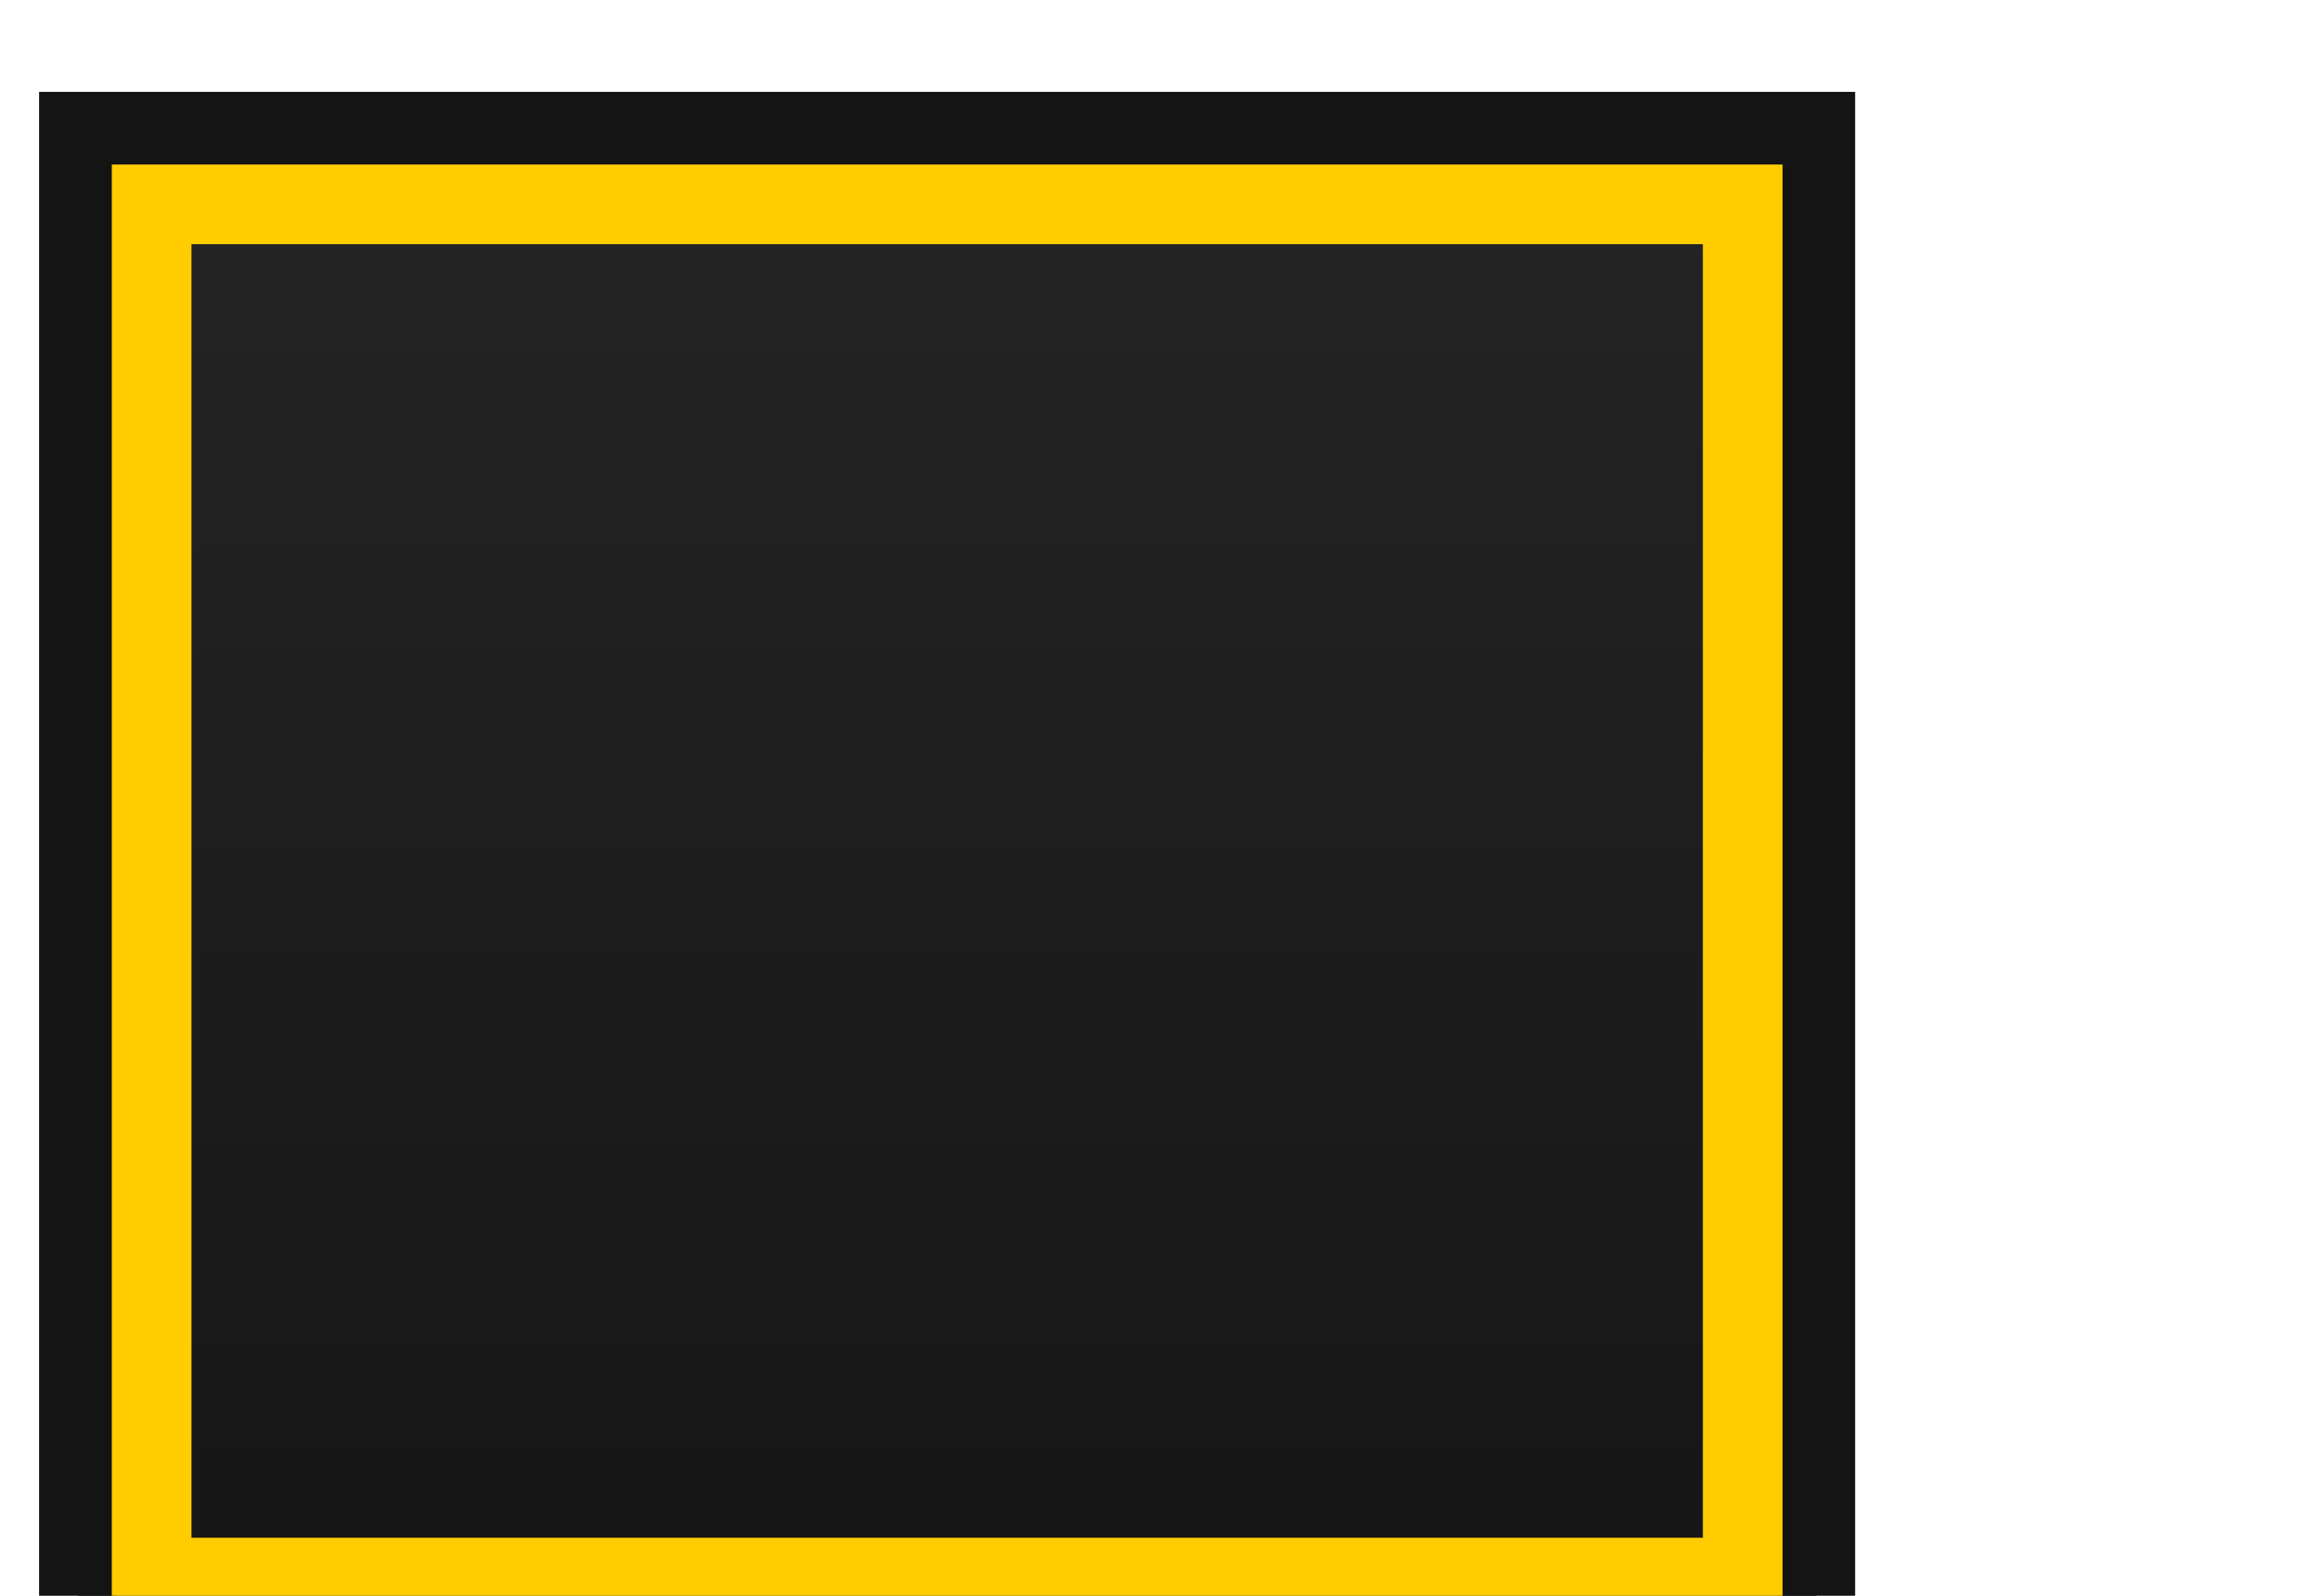
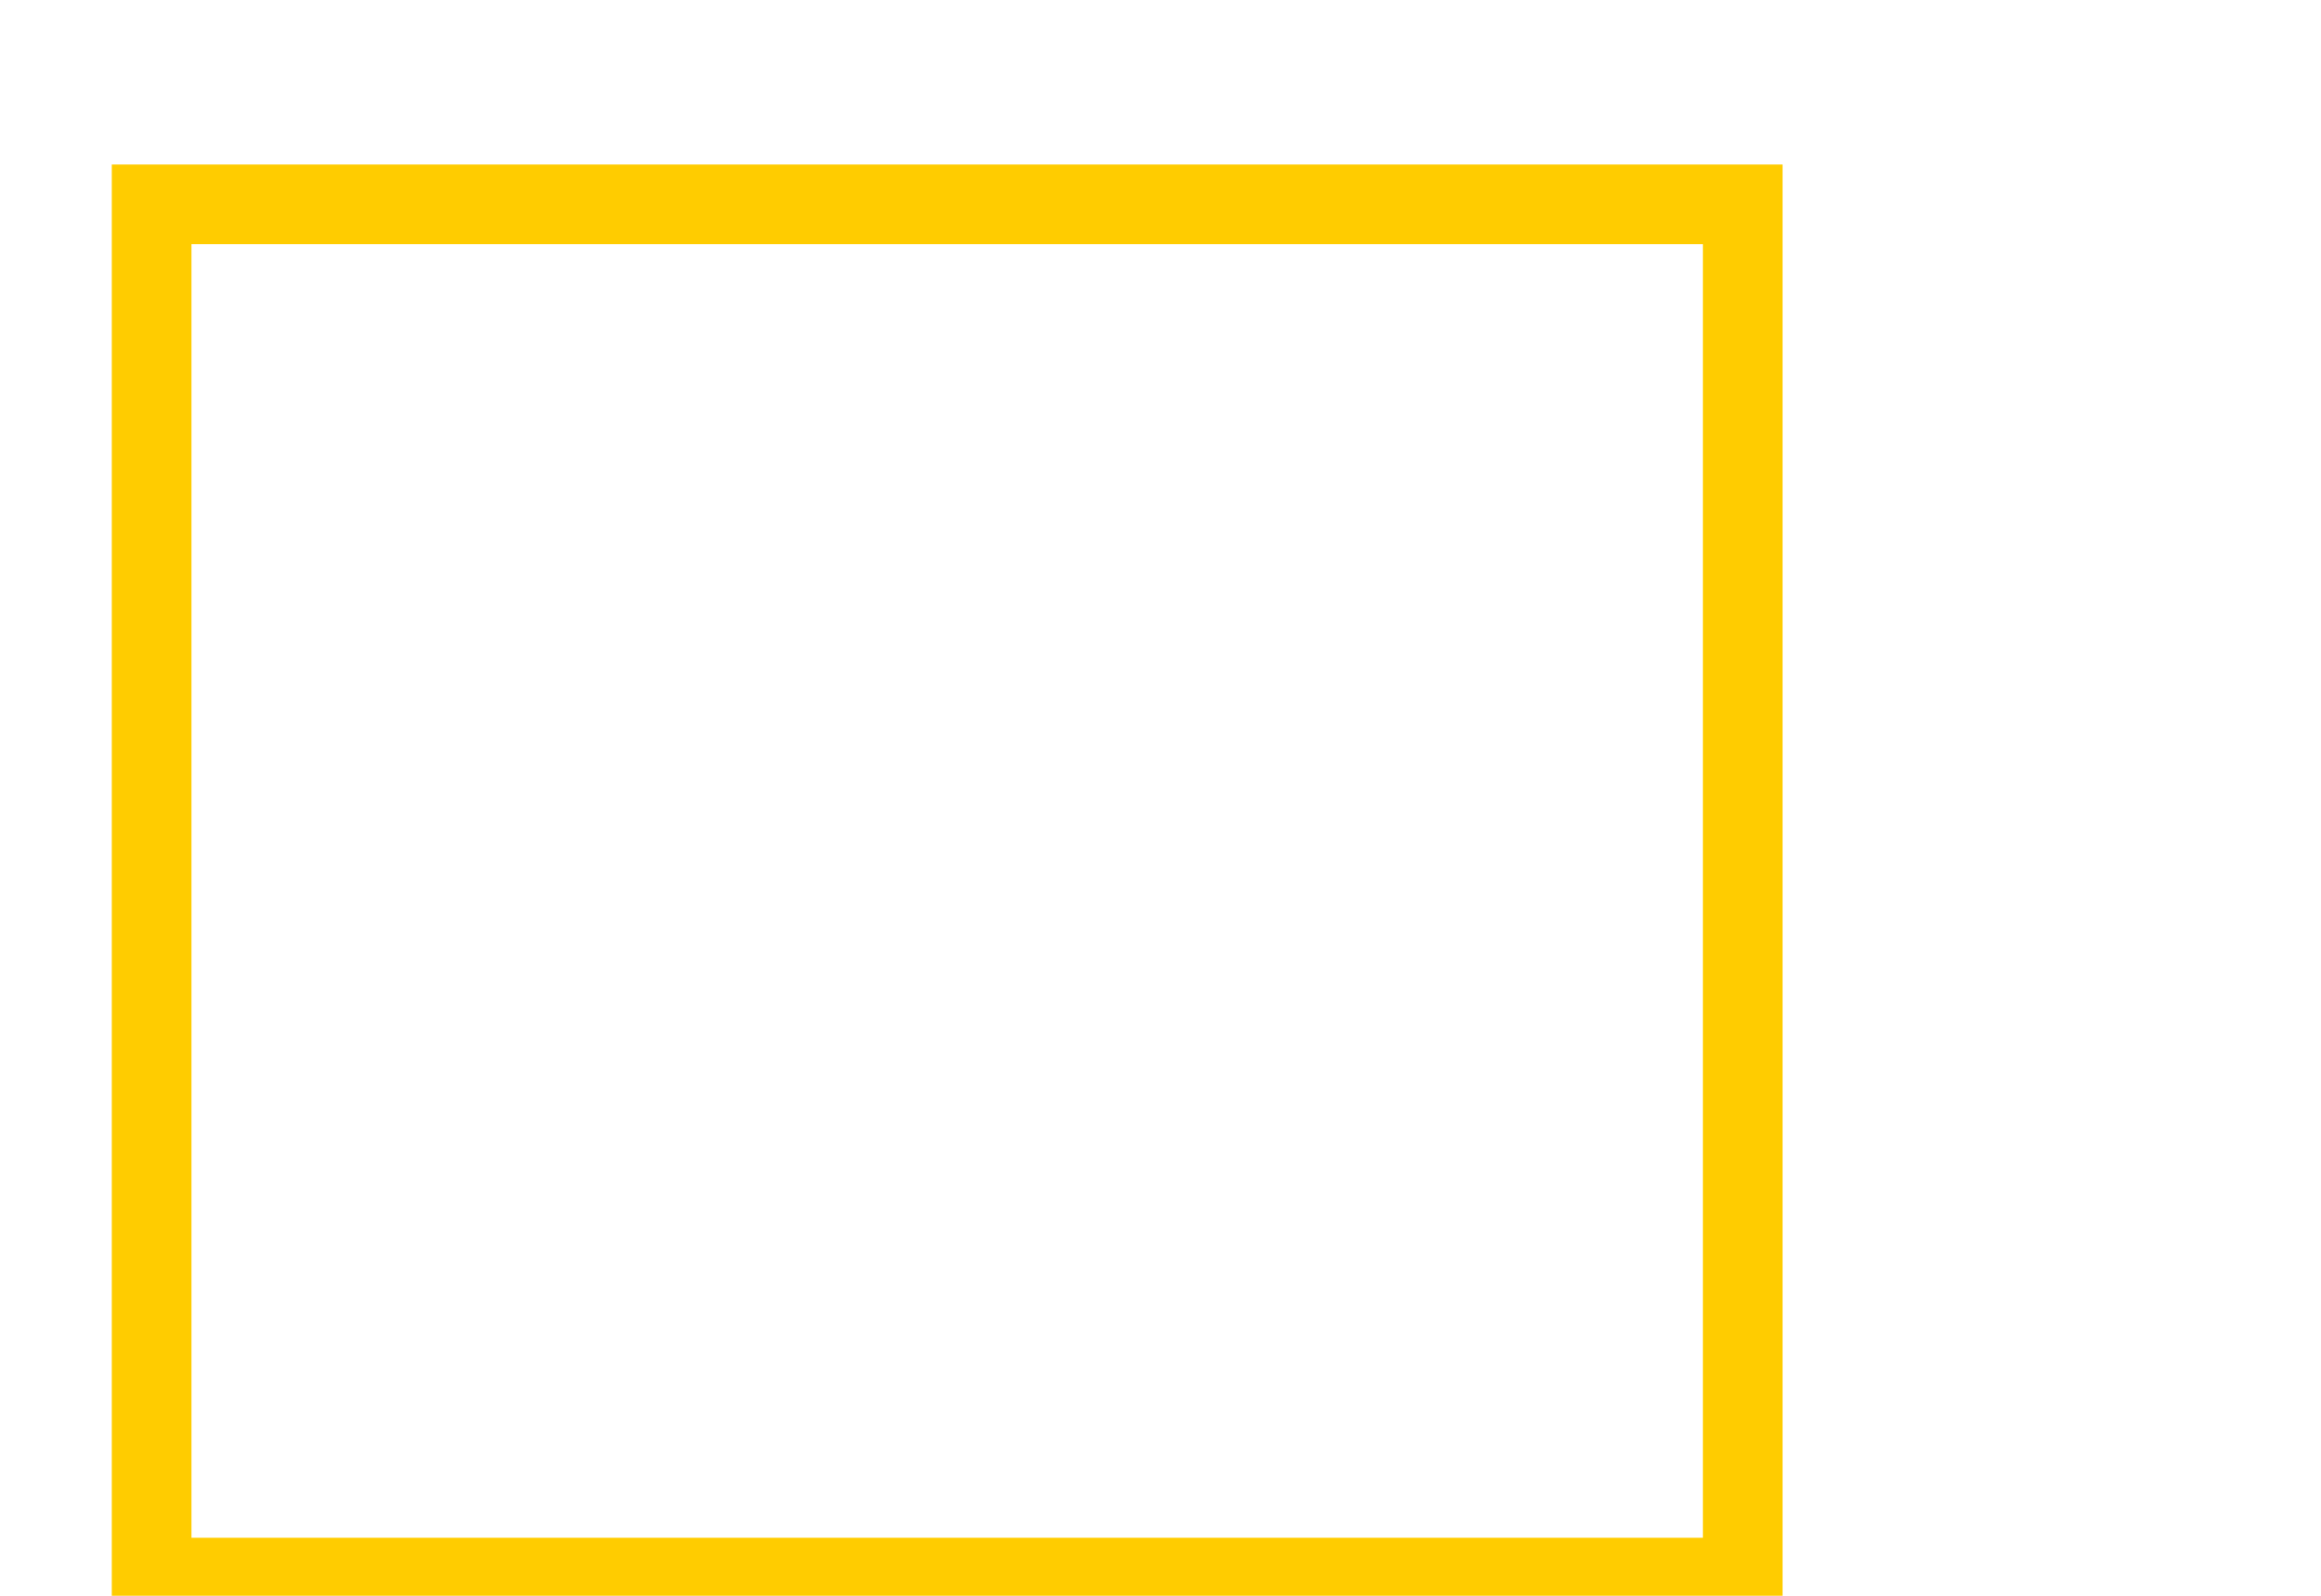
<svg xmlns="http://www.w3.org/2000/svg" xmlns:ns1="http://www.inkscape.org/namespaces/inkscape" xmlns:ns2="http://sodipodi.sourceforge.net/DTD/sodipodi-0.dtd" xmlns:xlink="http://www.w3.org/1999/xlink" width="32" height="22" viewBox="0 0 8.467 5.821" version="1.1" id="svg1913" ns1:version="0.92.3 (2405546, 2018-03-11)" ns2:docname="proxy_s_down.svg" ns1:export-filename="/home/olaf/src/cinelerra-gg/cin5/cinelerra-5.1/plugins/theme_neophyte/data/proxy_s_down.png" ns1:export-xdpi="96" ns1:export-ydpi="96">
  <title id="title2477">proxy_up</title>
  <defs id="defs1907">
    <linearGradient id="linearGradient1817">
      <stop id="stop1852" offset="0" style="stop-color:#404040;stop-opacity:1" />
      <stop id="stop1854" offset="1" style="stop-color:#151515;stop-opacity:1" />
    </linearGradient>
    <linearGradient id="linearGradient1861">
      <stop id="stop1857" offset="0" style="stop-color:#252525;stop-opacity:1" />
      <stop id="stop1859" offset="1" style="stop-color:#151515;stop-opacity:1" />
    </linearGradient>
    <linearGradient id="linearGradient51055-6">
      <stop style="stop-color:#27ae60;stop-opacity:1" offset="0" id="stop51051" />
      <stop id="stop51053" offset="1" style="stop-color:#196634;stop-opacity:1" />
    </linearGradient>
    <linearGradient ns1:collect="always" xlink:href="#linearGradient51055-6" id="linearGradient2846" x1="353.609" y1="726.258" x2="363.252" y2="740.473" gradientUnits="userSpaceOnUse" gradientTransform="matrix(1.172,0,0,1.172,-61.493,-125.748)" />
    <linearGradient ns1:collect="always" xlink:href="#linearGradient51055-6" id="linearGradient2982" x1="364.448" y1="738.272" x2="369.497" y2="738.272" gradientUnits="userSpaceOnUse" />
    <linearGradient ns1:collect="always" xlink:href="#linearGradient1861" id="linearGradient1811-2-3-1" x1="44.737" y1="1.008" x2="44.737" y2="18.729" gradientUnits="userSpaceOnUse" gradientTransform="matrix(0.921,0,0,1.231,314.503,802.4)" />
  </defs>
  <ns2:namedview id="base" pagecolor="#ffffff" bordercolor="#666666" borderopacity="1.0" ns1:pageopacity="0.0" ns1:pageshadow="2" ns1:zoom="7.4666667" ns1:cx="-91.741071" ns1:cy="14.466243" ns1:document-units="px" ns1:current-layer="layer1" showgrid="false" units="px" ns1:showpageshadow="false" borderlayer="true" />
  <g ns1:label="Ebene 1" ns1:groupmode="layer" id="layer1" transform="translate(0,-291.179)">
    <g id="g1917" transform="matrix(0.265,0,0,0.265,-90.897,78.596)">
-       <rect y="803.997" x="344.078" height="20.935" width="23.935" id="rect3597-50-11-3" style="fill:url(#linearGradient1811-2-3-1);fill-opacity:1;stroke:#141414;stroke-width:1.065;stroke-opacity:1" />
      <rect style="fill:none;fill-opacity:1;stroke:#ffcc00;stroke-width:1.097;stroke-miterlimit:4;stroke-dasharray:none;stroke-opacity:1" id="rect3597-5-7-9-4-8-9-8-0-5-1-7-6-46-3" width="21.903" height="18.903" x="345.095" y="805.013" />
    </g>
  </g>
</svg>